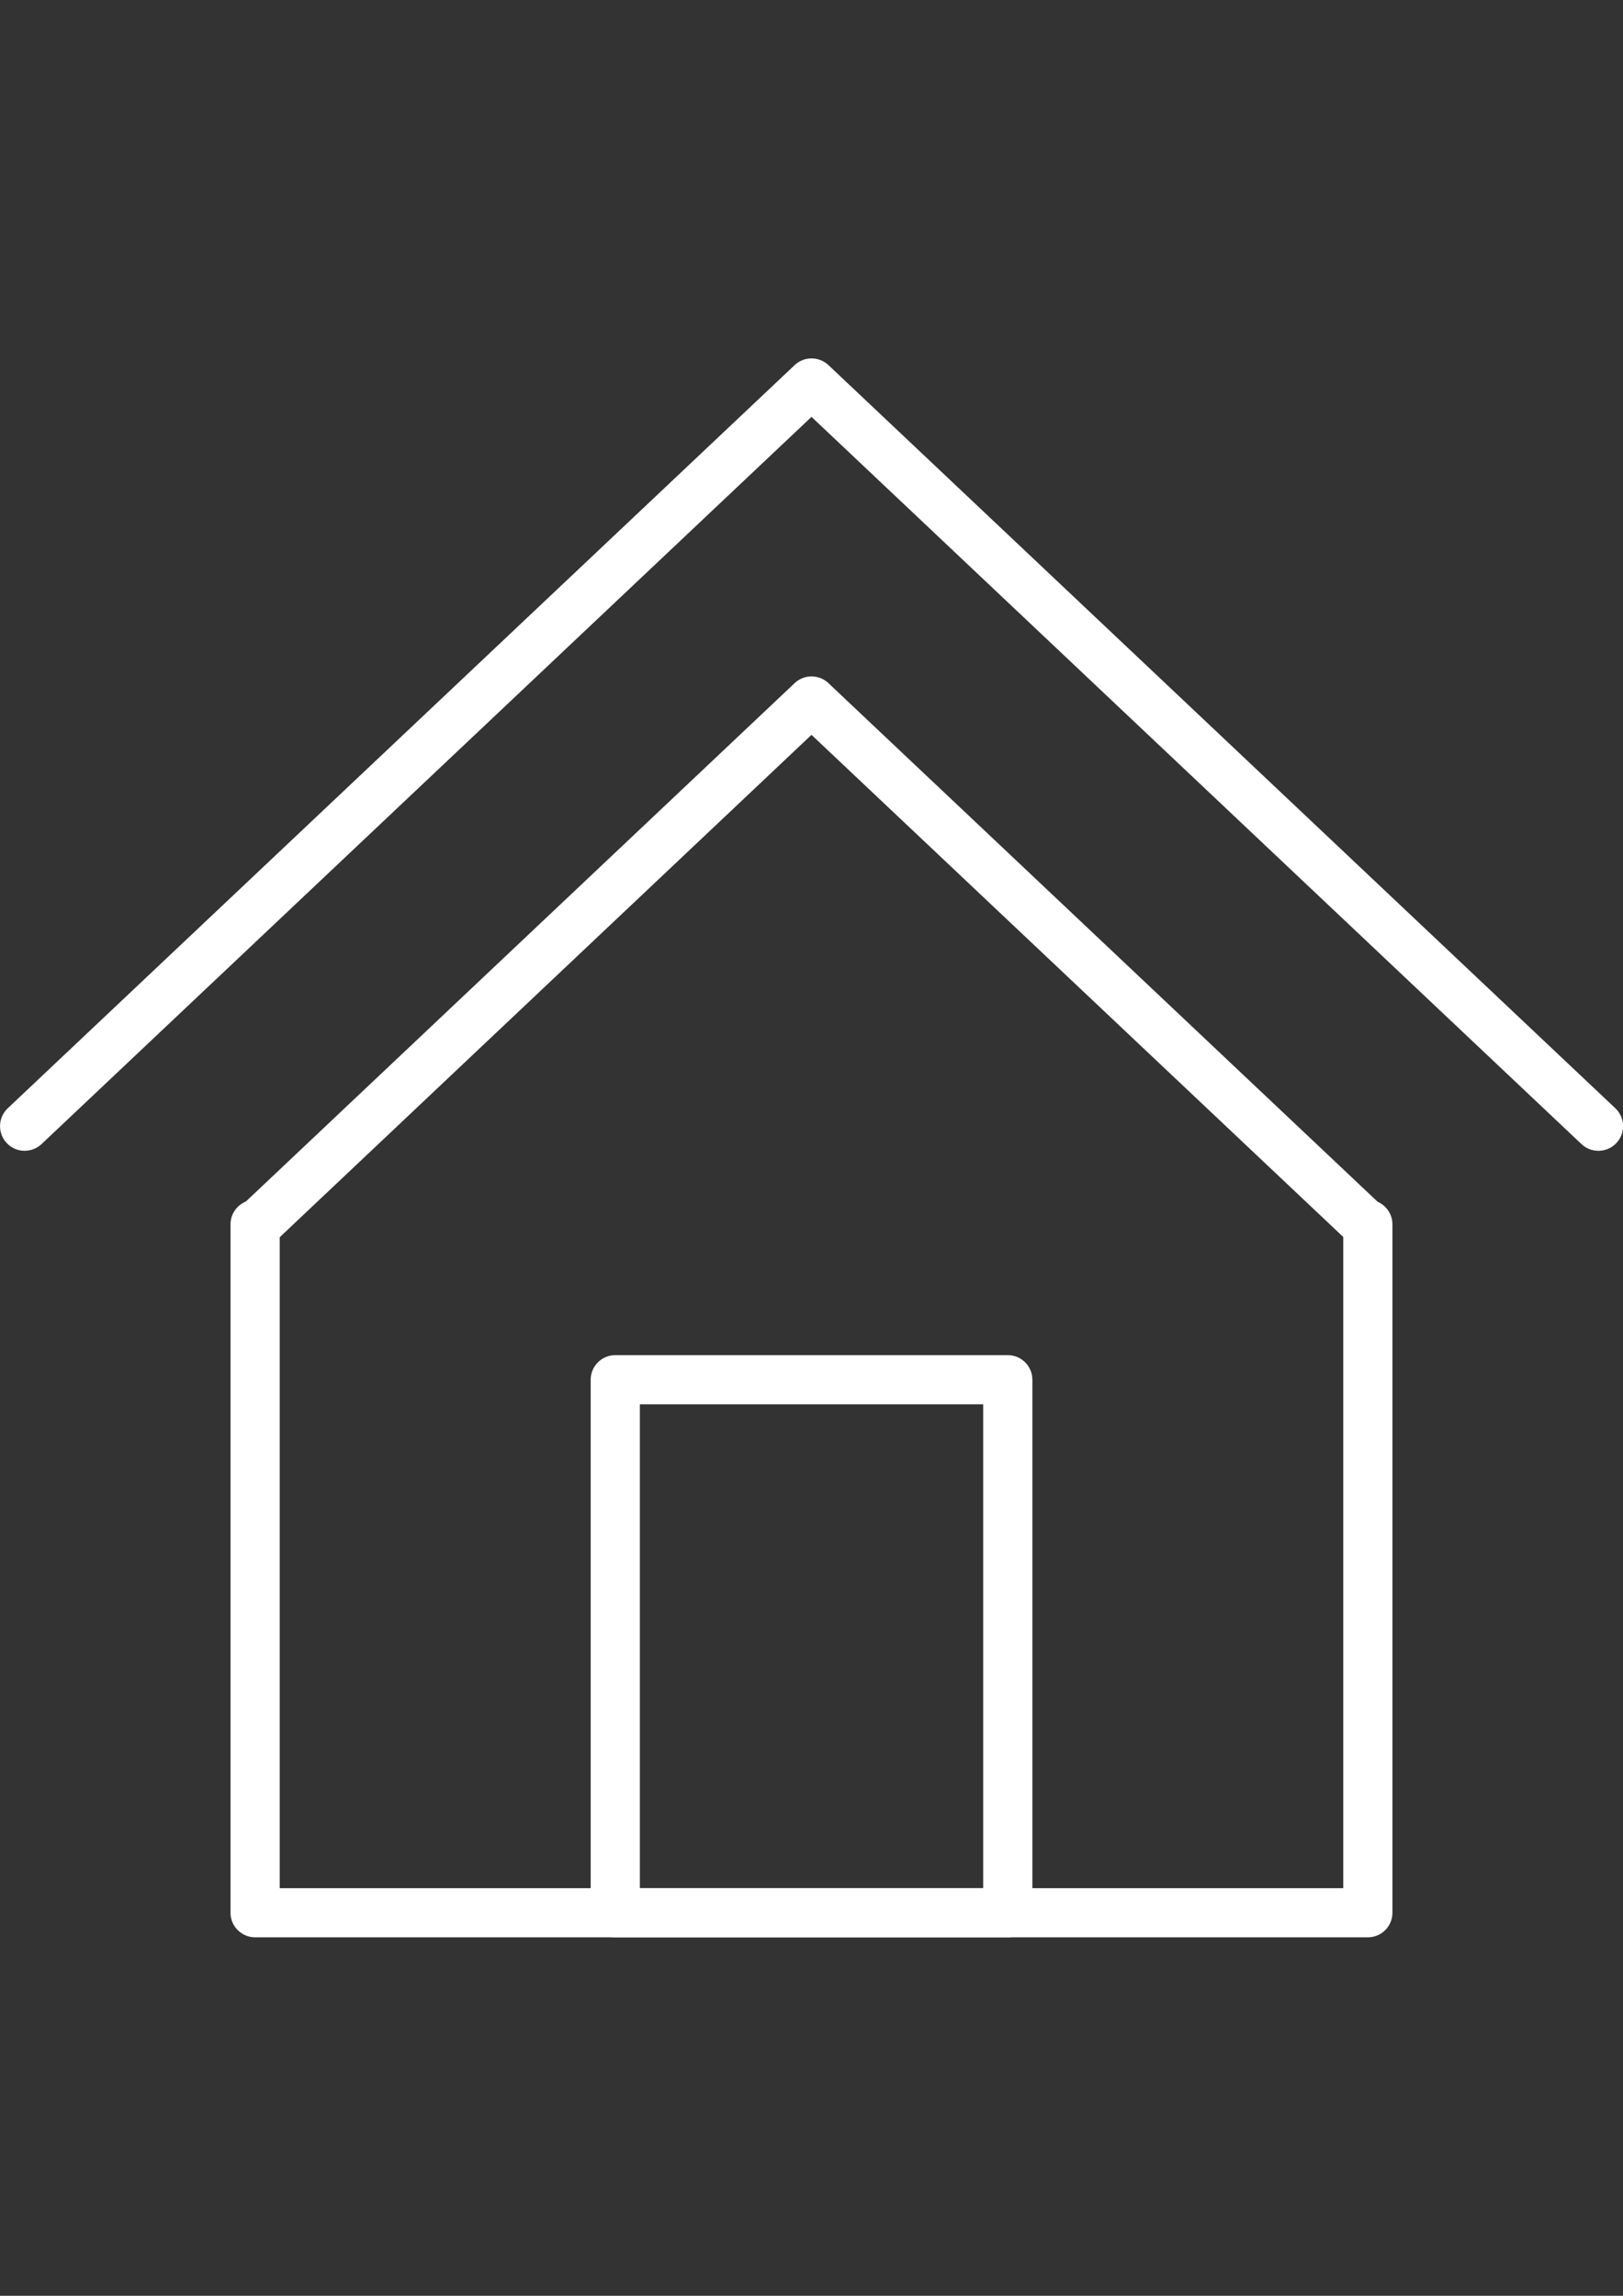
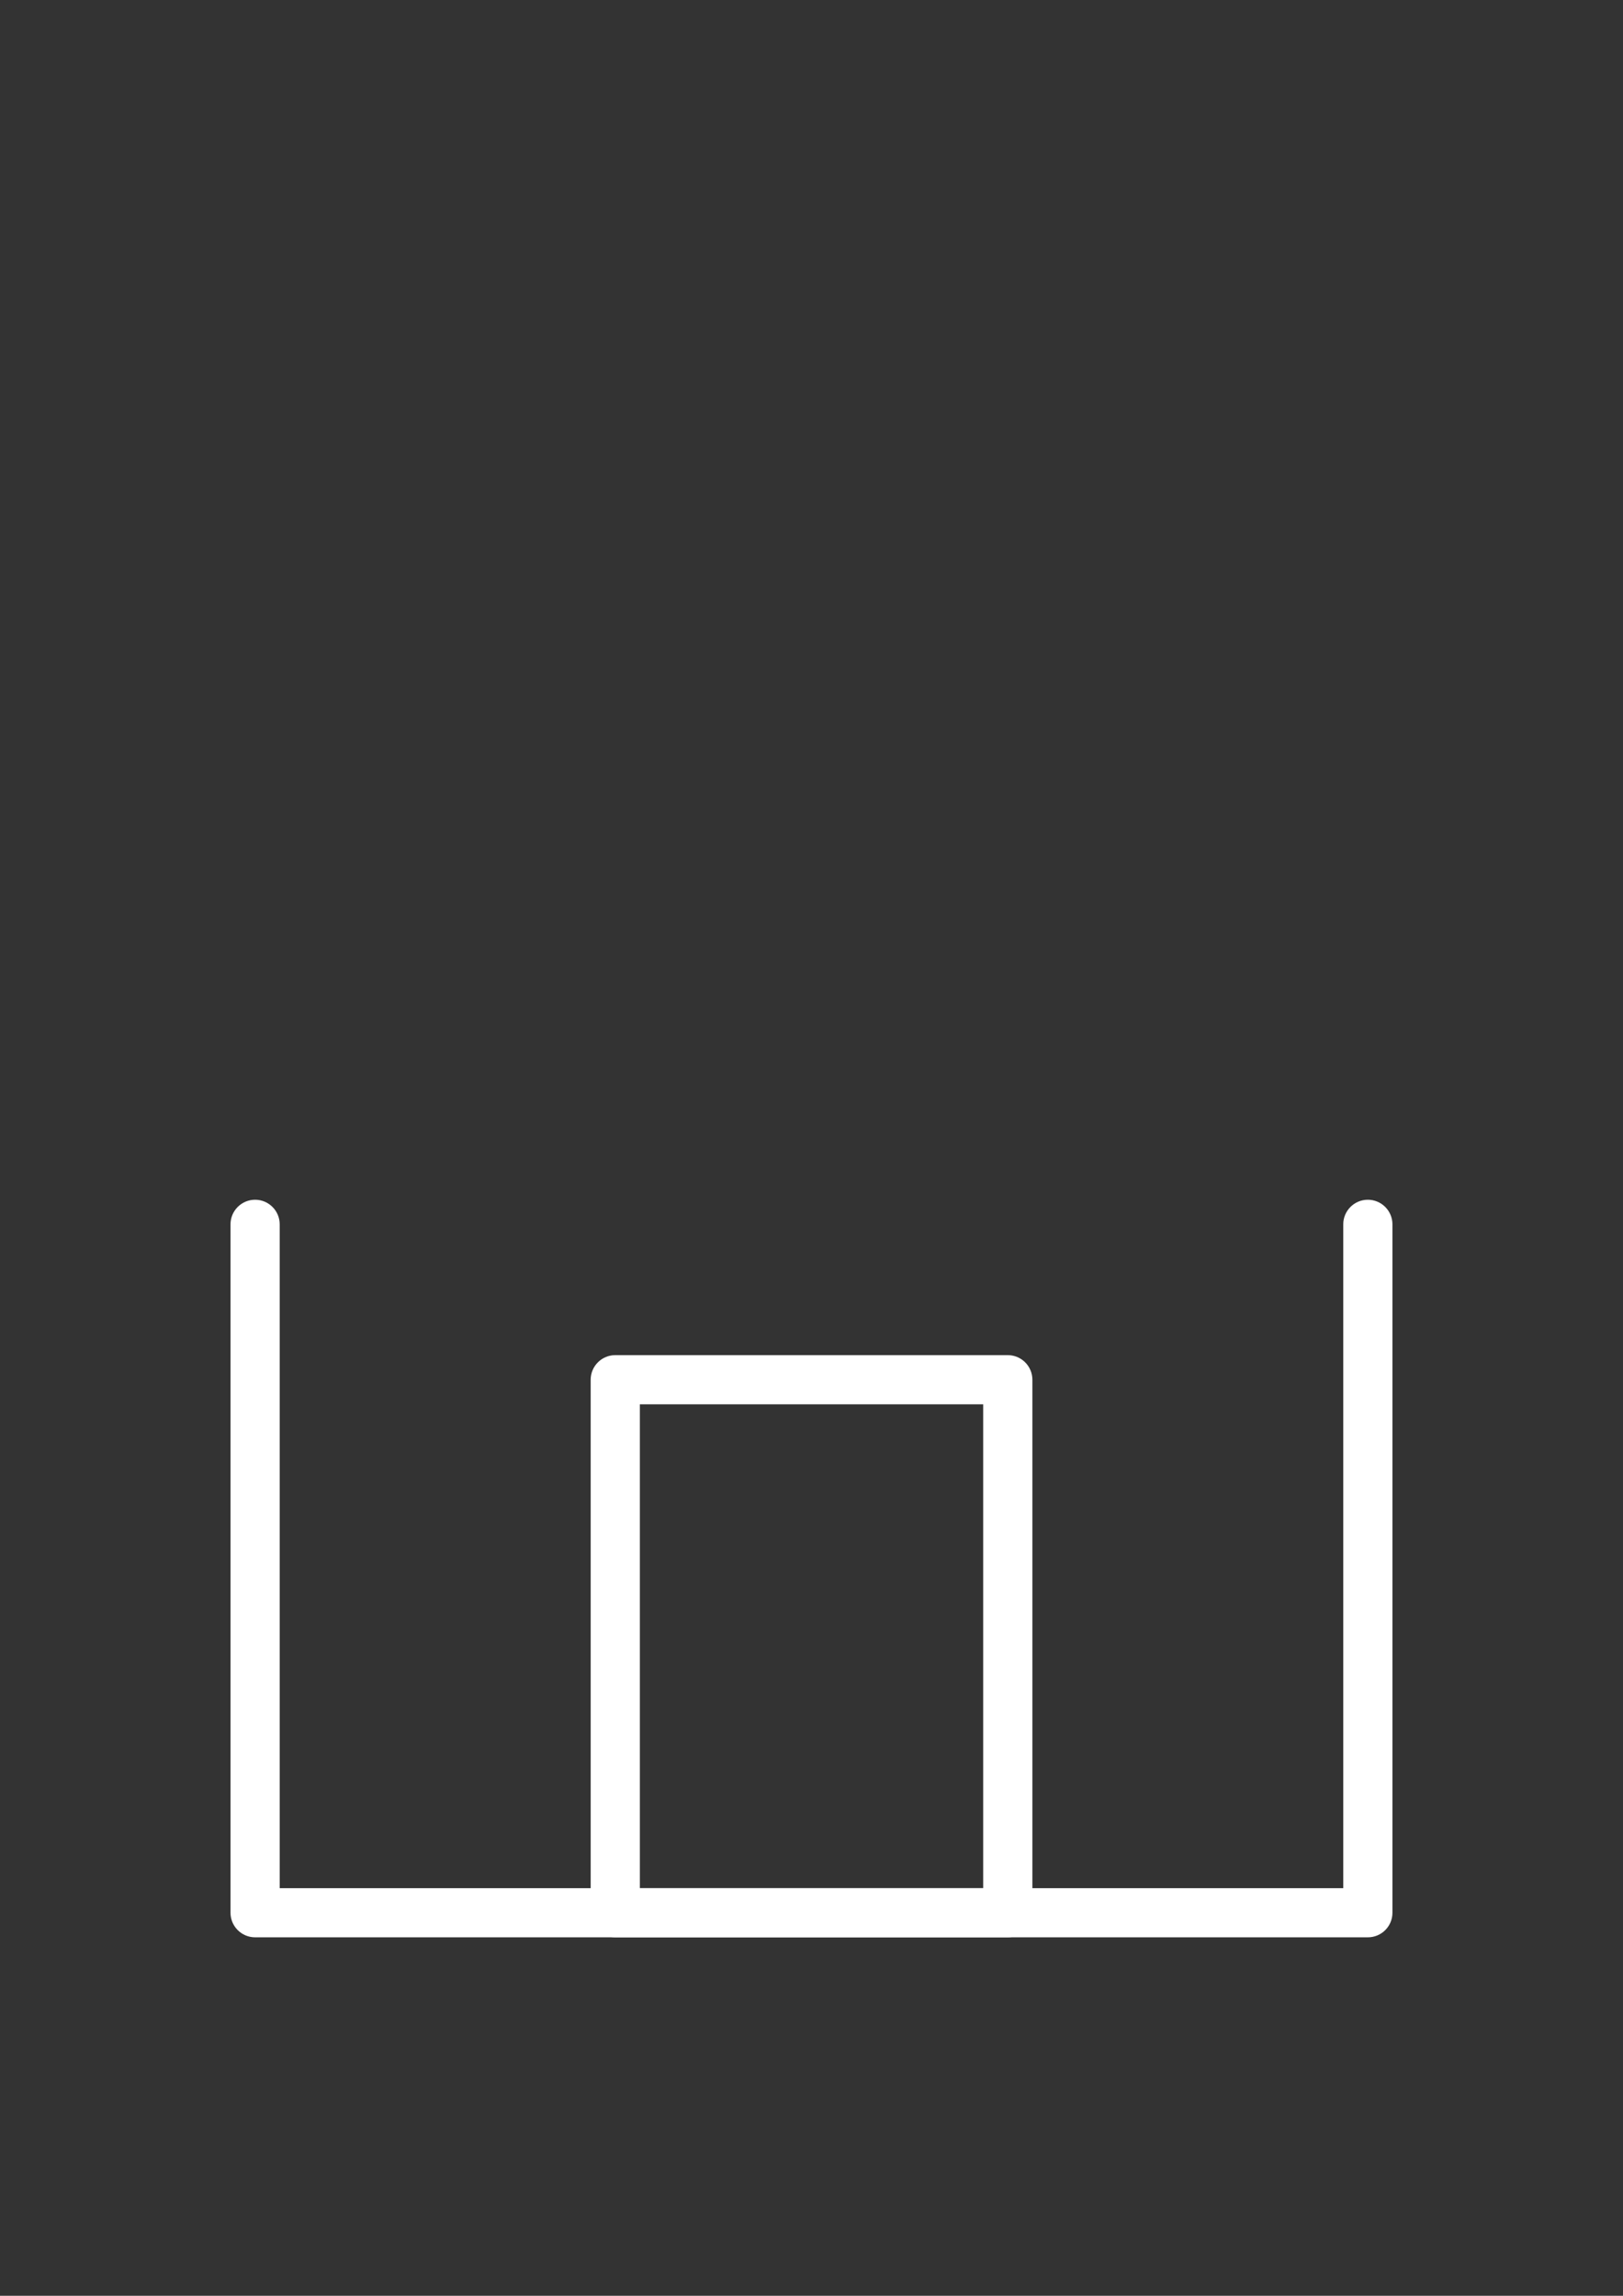
<svg xmlns="http://www.w3.org/2000/svg" version="1.1" id="Capa_1" x="0px" y="0px" width="595.281px" height="841.891px" viewBox="0 0 595.281 841.891" enable-background="new 0 0 595.281 841.891" xml:space="preserve">
  <rect x="0" y="0" width="595.281" height="841.891" fill="#333333" stroke="none" />
  <g>
    <g>
      <path fill="#FFFFFF" d="M501.695,710.432H93.567c-4.979,0-9.02-4.041-9.02-9.02V448.977c0-4.979,4.041-9.02,9.02-9.02    c4.979,0,9.019,4.041,9.019,9.02v243.434h390.089V448.977c0-4.979,4.041-9.02,9.02-9.02s9.02,4.041,9.02,9.02V701.43    C510.714,706.409,506.691,710.432,501.695,710.432z" />
-       <path fill="#FFFFFF" d="M501.371,458.429c-2.219,0-4.455-0.812-6.188-2.453L297.64,269.473L100.188,455.976    c-3.626,3.428-9.38,3.247-12.753-0.36c-3.409-3.626-3.265-9.326,0.361-12.754l203.658-192.348c3.482-3.301,8.93-3.283,12.393,0    l203.73,192.348c3.625,3.428,3.789,9.128,0.379,12.754C506.15,457.492,503.769,458.429,501.371,458.429z" />
    </g>
-     <path fill="#FFFFFF" d="M586.261,422.01c-2.219,0-4.455-0.812-6.205-2.453L297.64,152.871L15.225,419.556   c-3.625,3.409-9.362,3.247-12.753-0.379c-3.409-3.626-3.265-9.326,0.361-12.754l288.621-272.53c3.482-3.282,8.912-3.282,12.41,0   l288.621,272.53c3.607,3.428,3.77,9.128,0.361,12.754C591.041,421.071,588.66,422.01,586.261,422.01z" />
-     <path fill="#FFFFFF" d="M369.632,710.432H225.666c-4.979,0-9.02-4.041-9.02-9.02V505.962c0-4.979,4.041-9.019,9.02-9.019h143.967   c4.979,0,9.02,4.04,9.02,9.019v195.451C378.652,706.409,374.611,710.432,369.632,710.432z M234.685,692.393h125.928V514.981   H234.685V692.393z" />
+     <path fill="#FFFFFF" d="M369.632,710.432H225.666c-4.979,0-9.02-4.041-9.02-9.02V505.962c0-4.979,4.041-9.019,9.02-9.019h143.967   c4.979,0,9.02,4.04,9.02,9.019v195.451C378.652,706.409,374.611,710.432,369.632,710.432z M234.685,692.393h125.928V514.981   H234.685V692.393" />
  </g>
</svg>